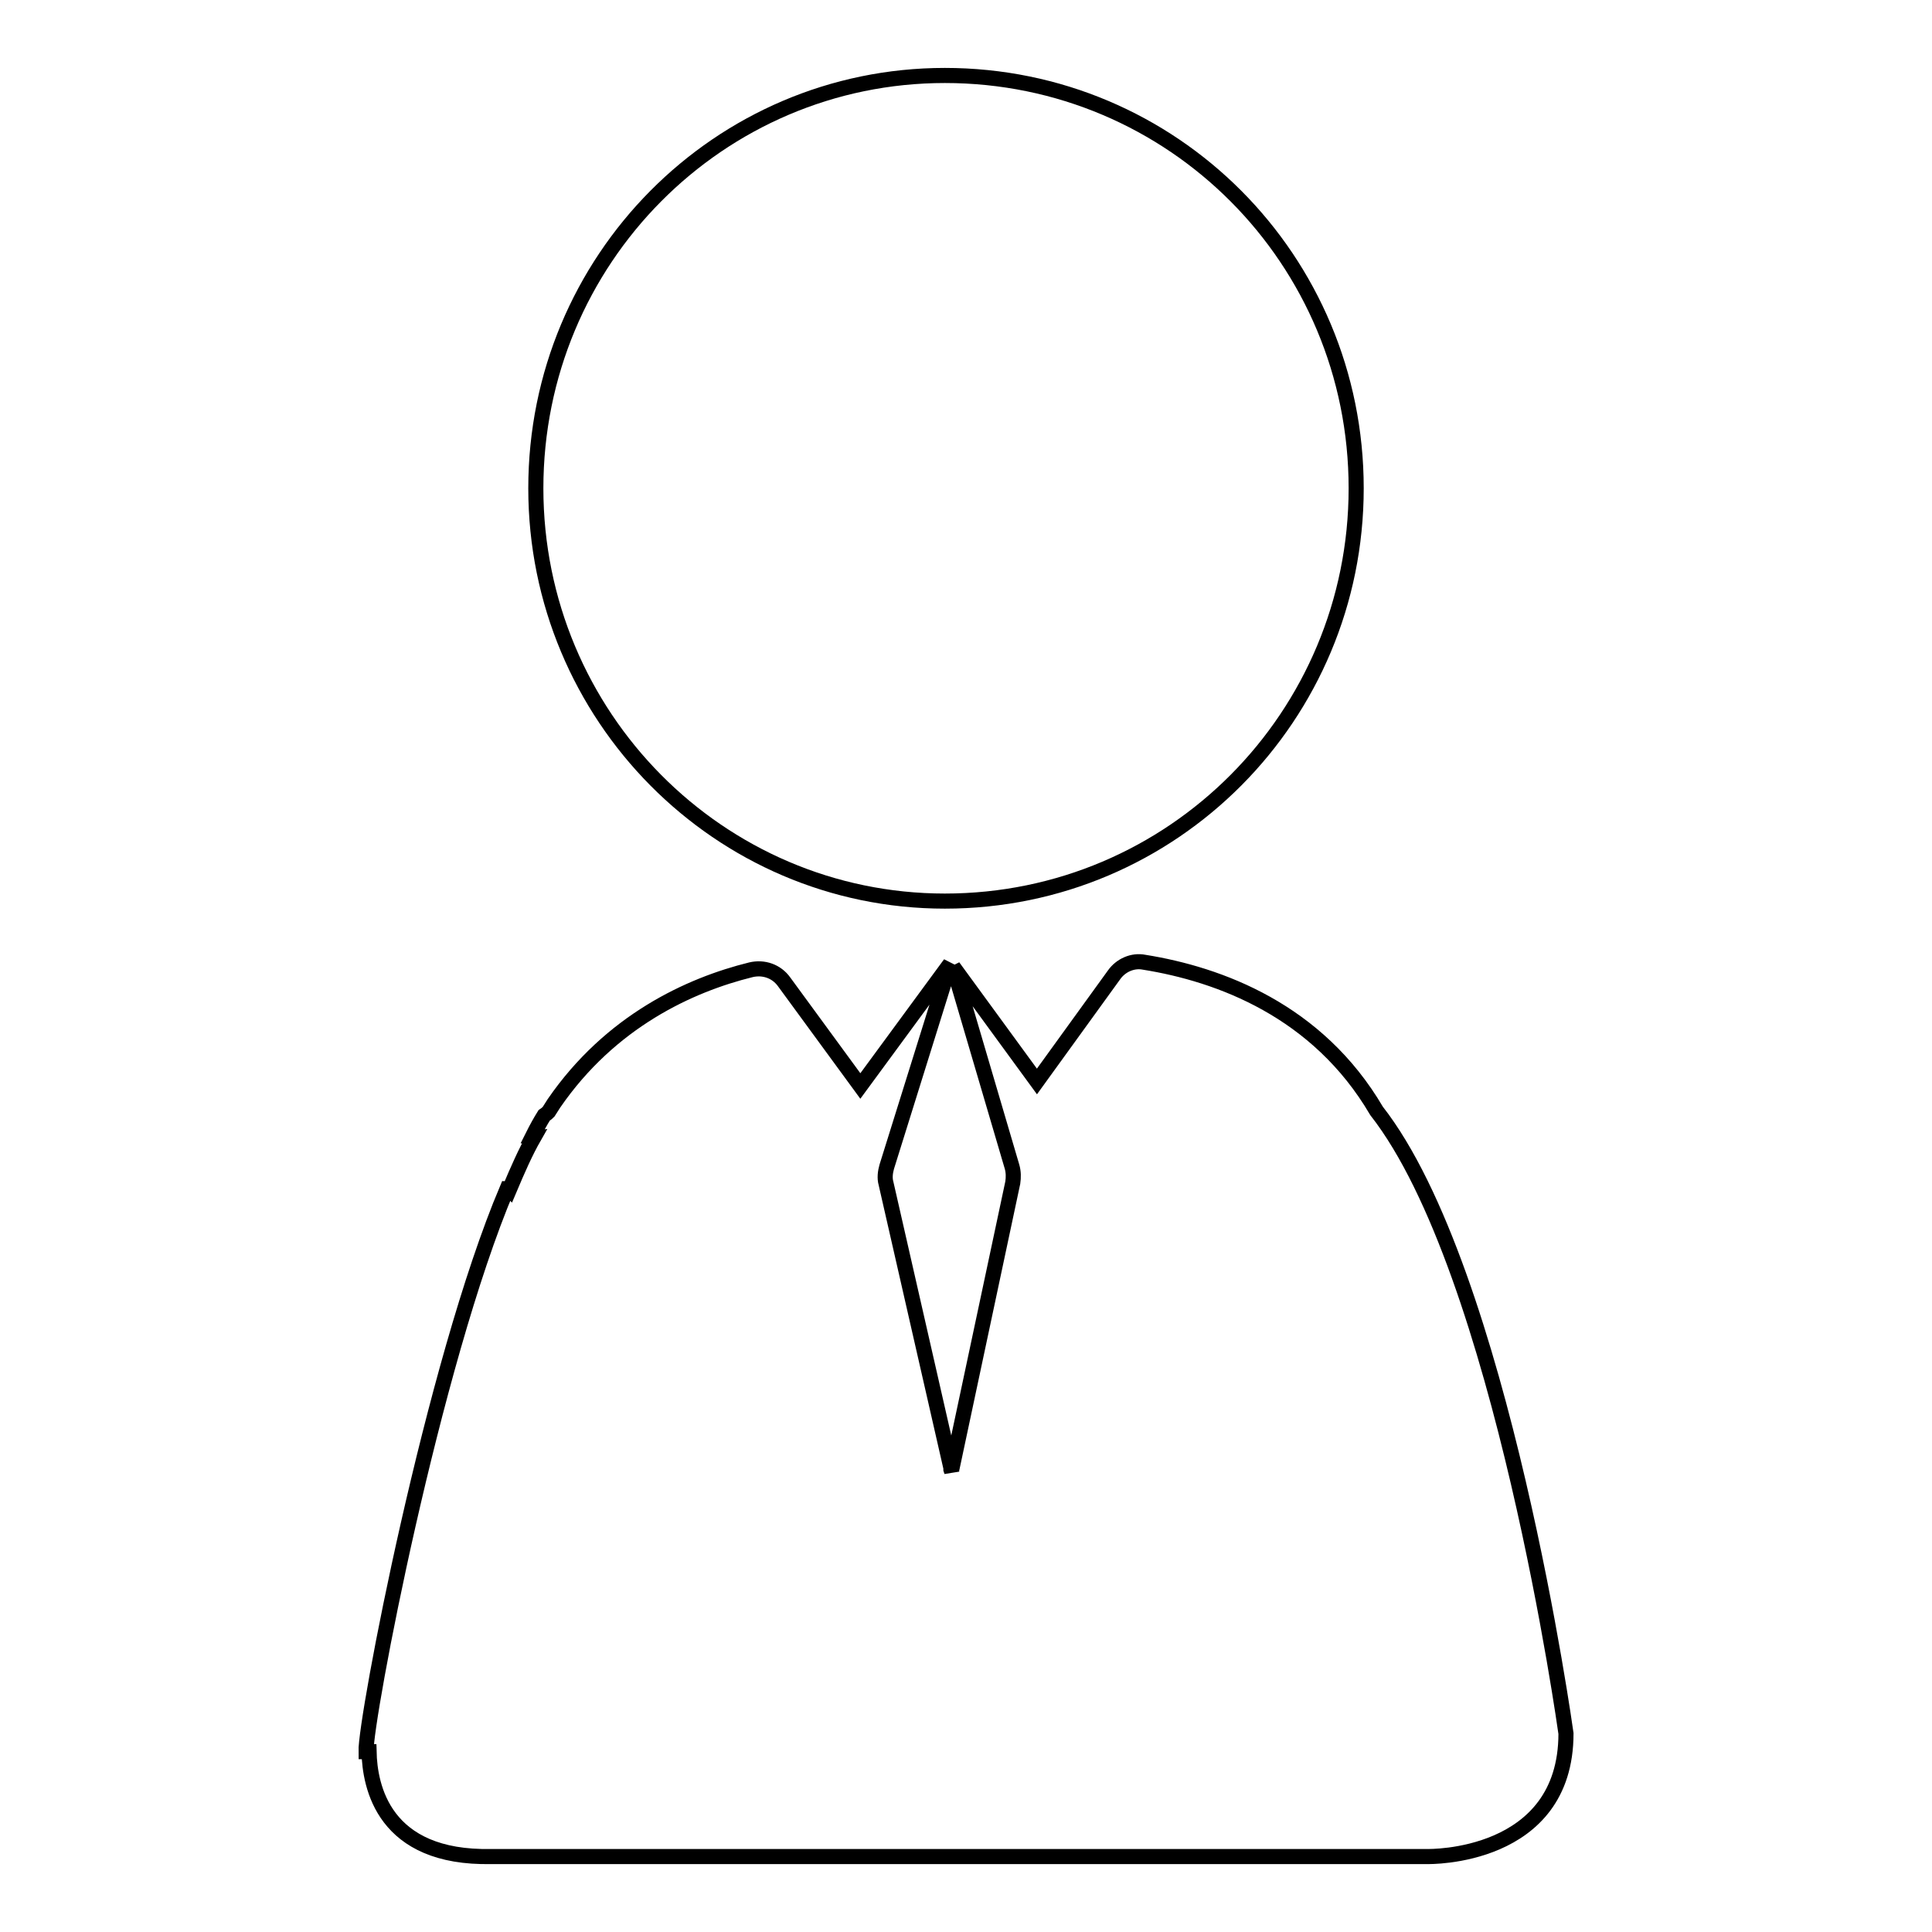
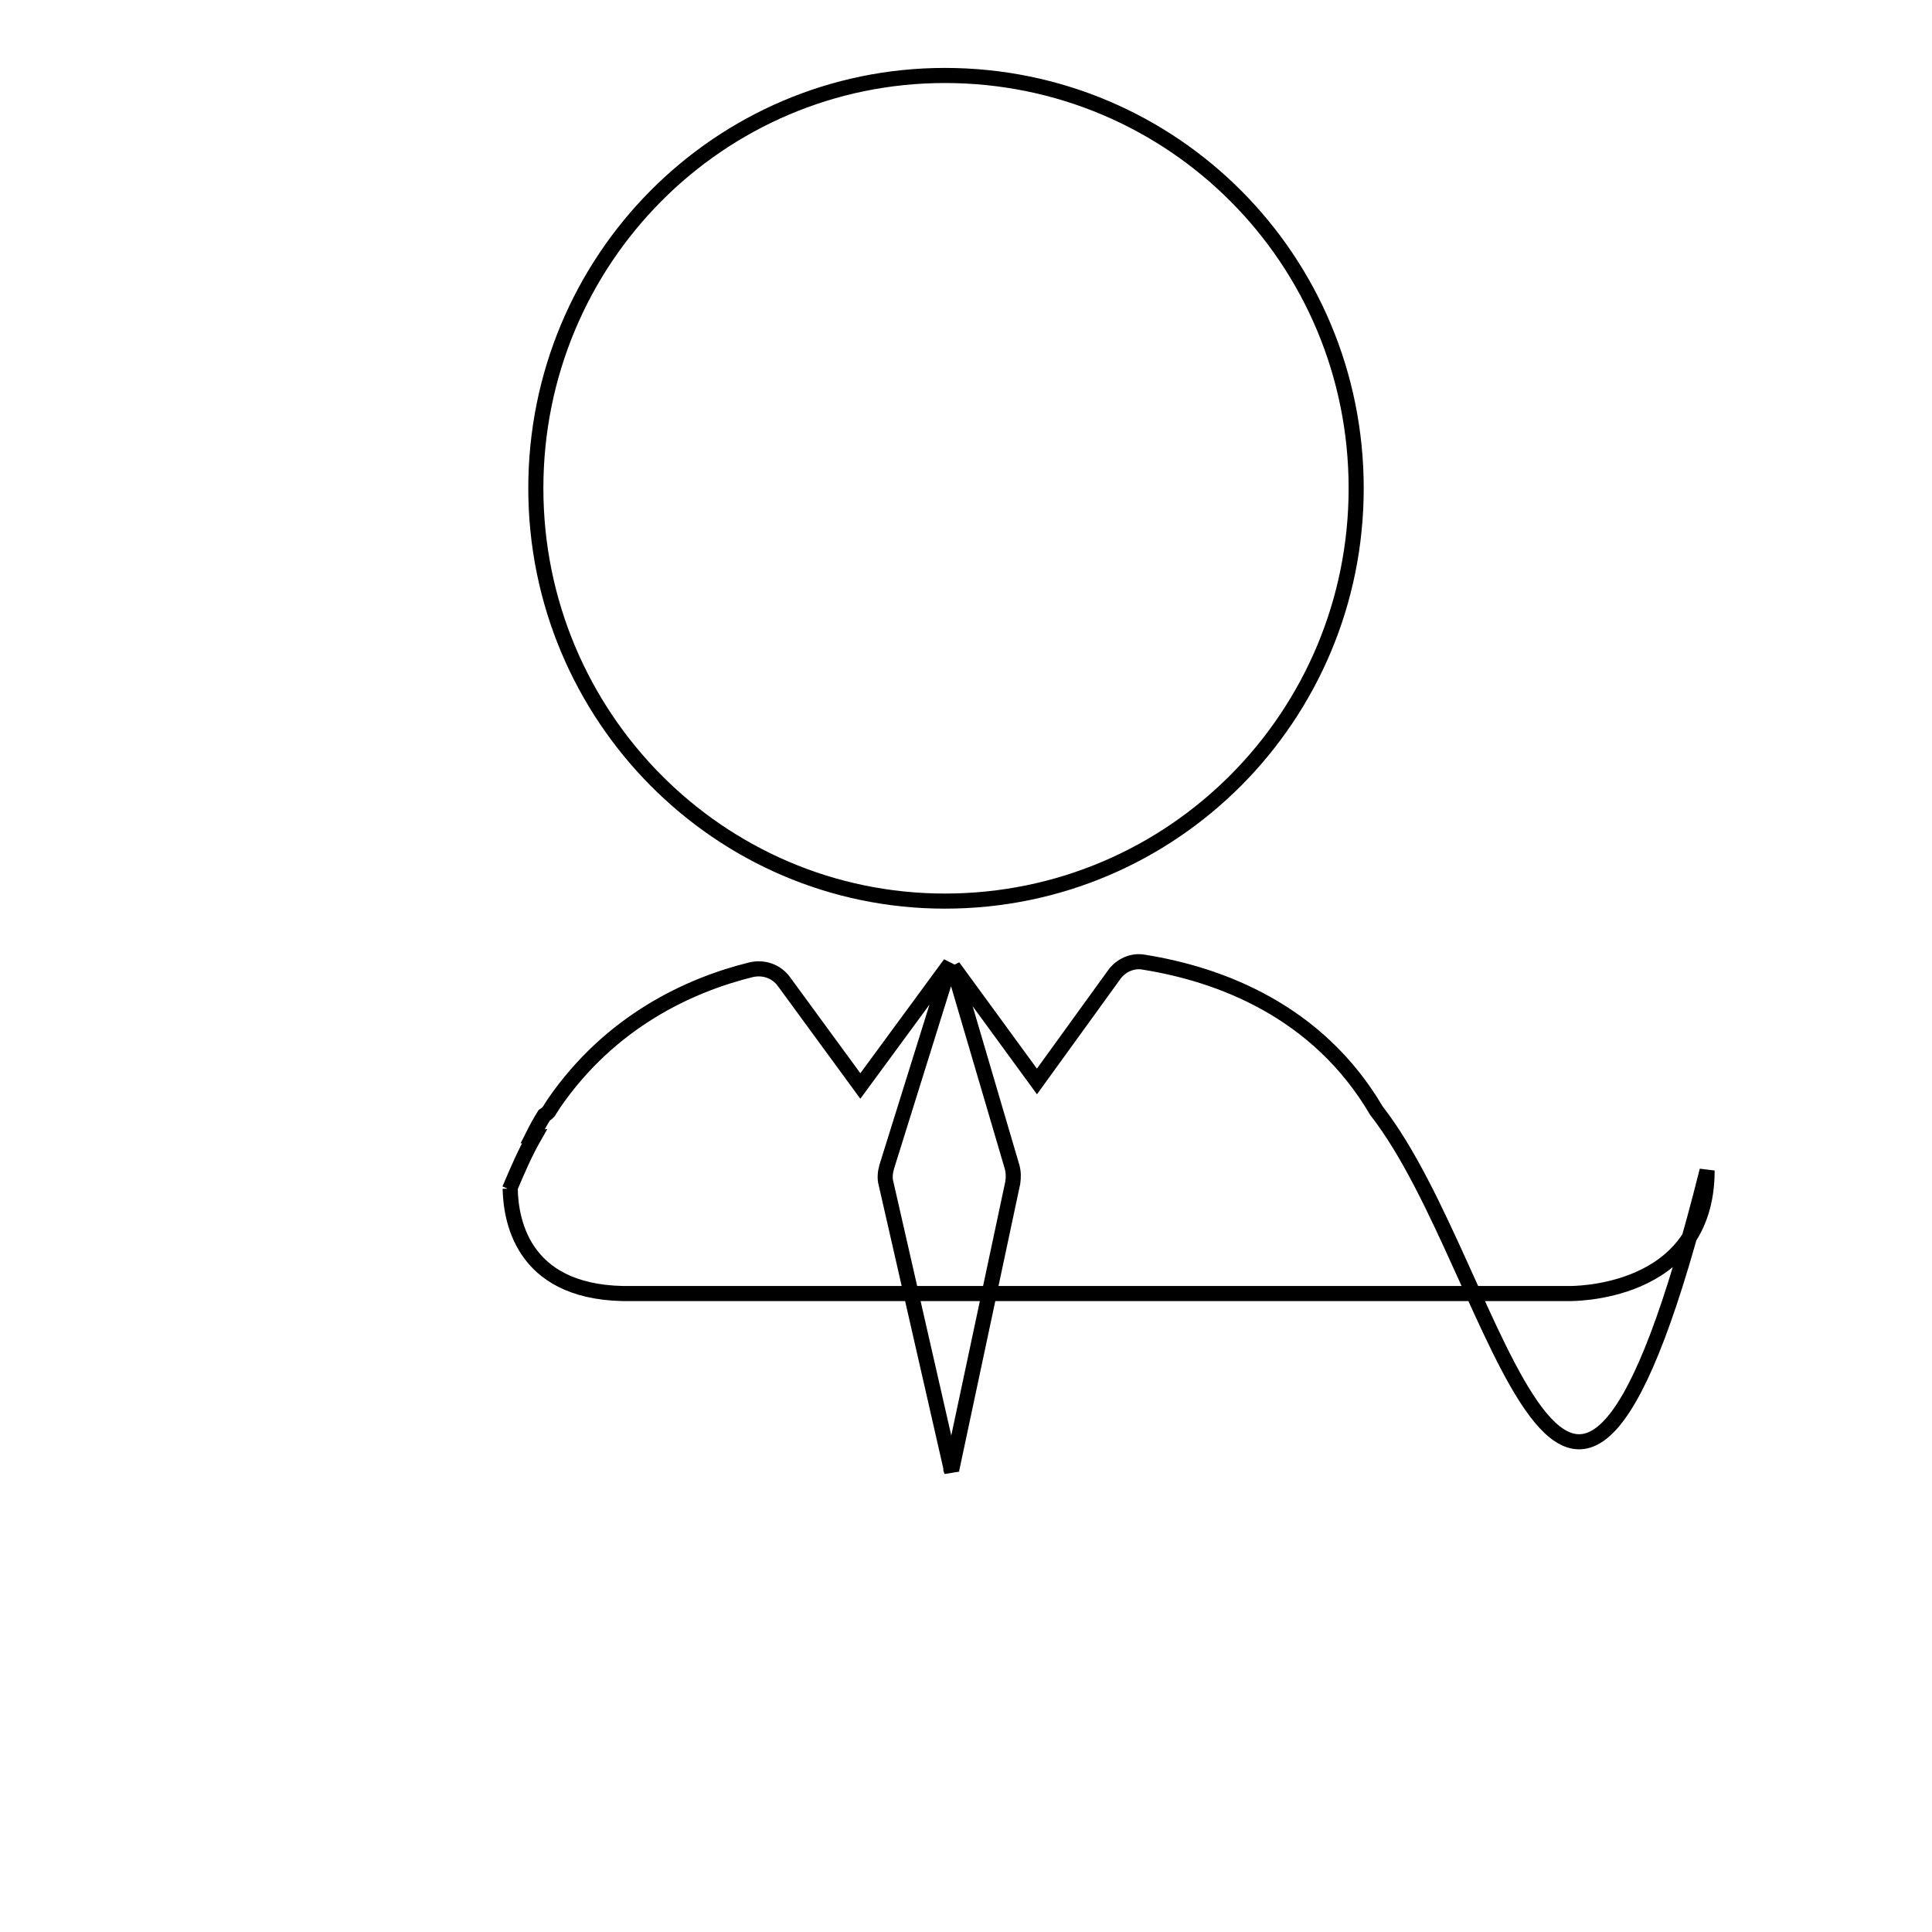
<svg xmlns="http://www.w3.org/2000/svg" version="1.1" x="0px" y="0px" viewBox="0 0 256 256" enable-background="new 0 0 256 256" xml:space="preserve">
  <g>
-     <path stroke-width="2" fill-opacity="0" stroke="#000000" d="M182.4,147.2c-7.8-13.3-20.8-18.1-30.8-19.7c-1.5-0.3-3.1,0.4-4,1.7l-10.2,14.1l-11.1-15.2l7.8,26.5 c0.2,0.7,0.2,1.4,0.1,2.1l-8,37.6c-0.1,0.1-0.1,0.2-0.1,0.4v0.3l-0.1-0.3v-0.2l-8.6-37.7c-0.2-0.7-0.1-1.5,0.1-2.2l8.4-26.9 L114,143.9l-10.1-13.8c-1-1.4-2.7-2-4.4-1.6c-8.1,2-18.6,6.8-26.1,17.7c-0.2,0.3-0.5,0.8-0.7,1.1c-0.2,0.2-0.3,0.3-0.6,0.5 c-0.5,0.8-1,1.7-1.5,2.7c0.1,0,0.1,0.1,0.2,0.1c-1.2,2.1-2.2,4.4-3.3,7c-0.1-0.1-0.2-0.1-0.3-0.1c-9.9,23.4-18.8,70.3-18.7,74.6 h0.4c0.1,4.6,1.9,14.2,16.2,13.9h124.1c0,0,18.3,0.4,18.3-16.3C207.5,229.7,199,168.4,182.4,147.2z M179.7,64.7 c0,30.2-24.3,54.7-54.5,54.7c-29.9,0-54.2-24.5-54.2-54.7c0-30.3,24.3-54.7,54.2-54.7C155.4,10,179.7,34.4,179.7,64.7z" />
+     <path stroke-width="2" fill-opacity="0" stroke="#000000" d="M182.4,147.2c-7.8-13.3-20.8-18.1-30.8-19.7c-1.5-0.3-3.1,0.4-4,1.7l-10.2,14.1l-11.1-15.2l7.8,26.5 c0.2,0.7,0.2,1.4,0.1,2.1l-8,37.6c-0.1,0.1-0.1,0.2-0.1,0.4v0.3l-0.1-0.3v-0.2l-8.6-37.7c-0.2-0.7-0.1-1.5,0.1-2.2l8.4-26.9 L114,143.9l-10.1-13.8c-1-1.4-2.7-2-4.4-1.6c-8.1,2-18.6,6.8-26.1,17.7c-0.2,0.3-0.5,0.8-0.7,1.1c-0.2,0.2-0.3,0.3-0.6,0.5 c-0.5,0.8-1,1.7-1.5,2.7c0.1,0,0.1,0.1,0.2,0.1c-1.2,2.1-2.2,4.4-3.3,7c-0.1-0.1-0.2-0.1-0.3-0.1h0.4c0.1,4.6,1.9,14.2,16.2,13.9h124.1c0,0,18.3,0.4,18.3-16.3C207.5,229.7,199,168.4,182.4,147.2z M179.7,64.7 c0,30.2-24.3,54.7-54.5,54.7c-29.9,0-54.2-24.5-54.2-54.7c0-30.3,24.3-54.7,54.2-54.7C155.4,10,179.7,34.4,179.7,64.7z" />
  </g>
</svg>